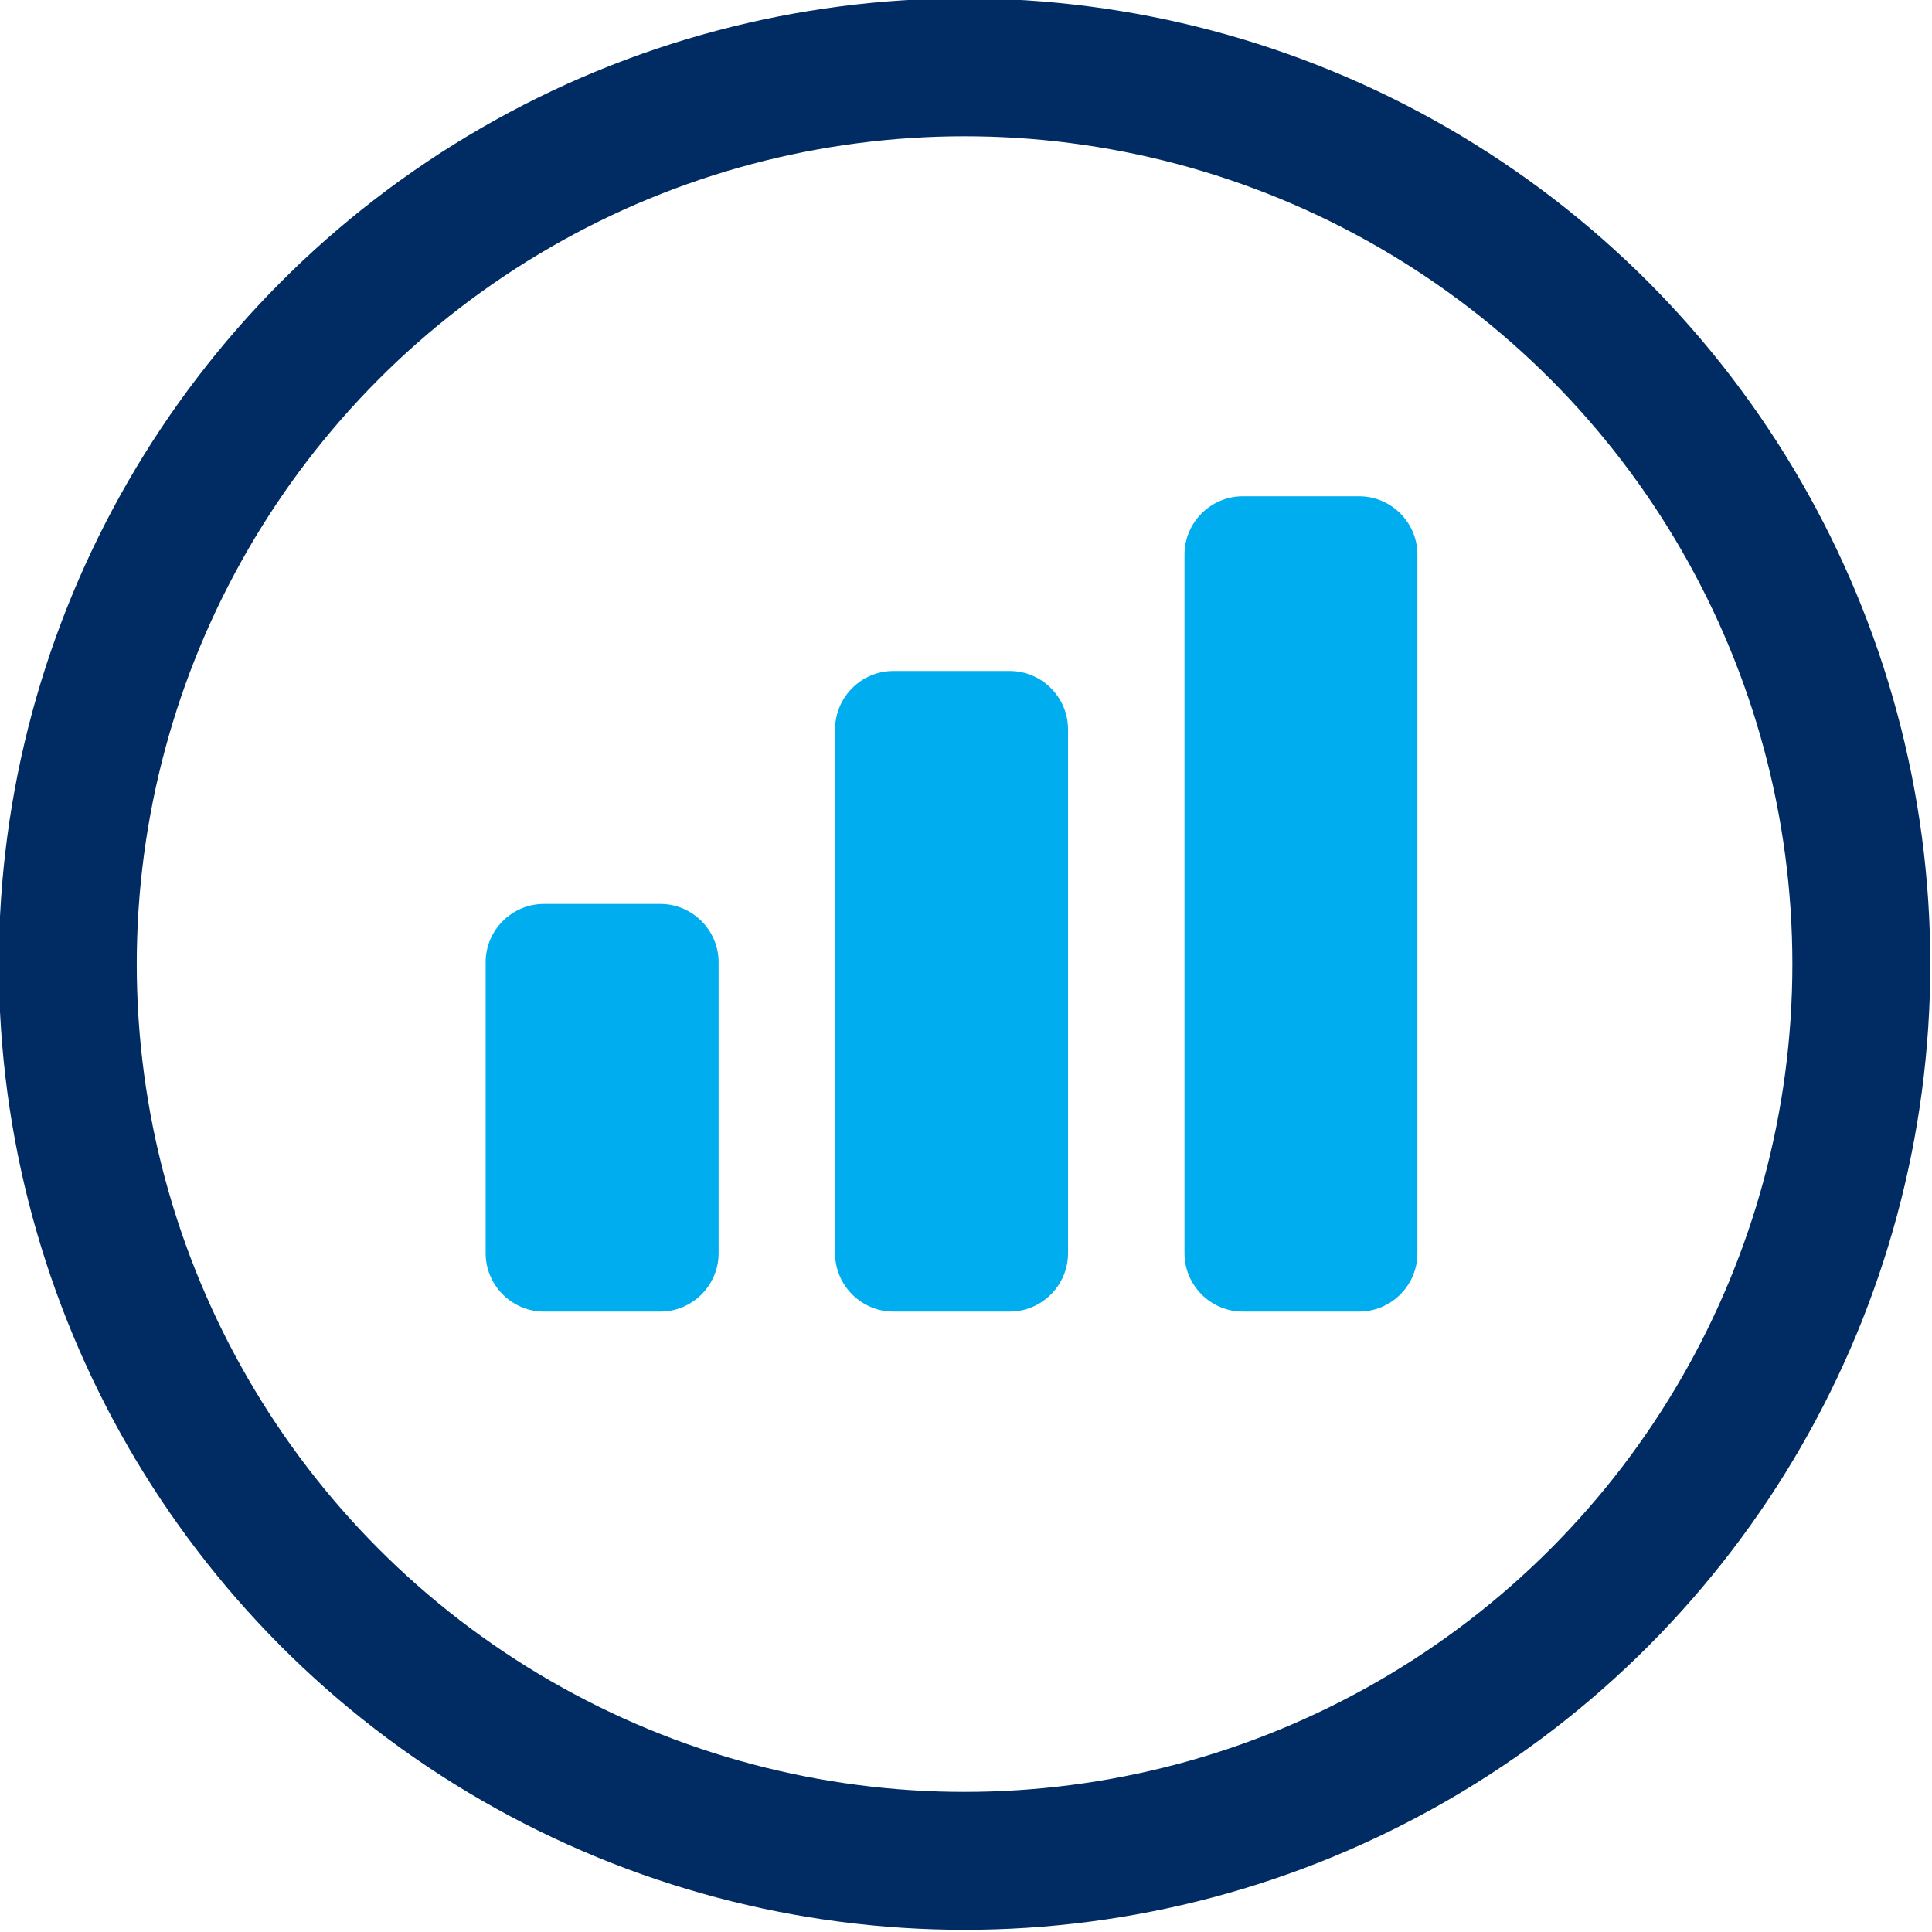
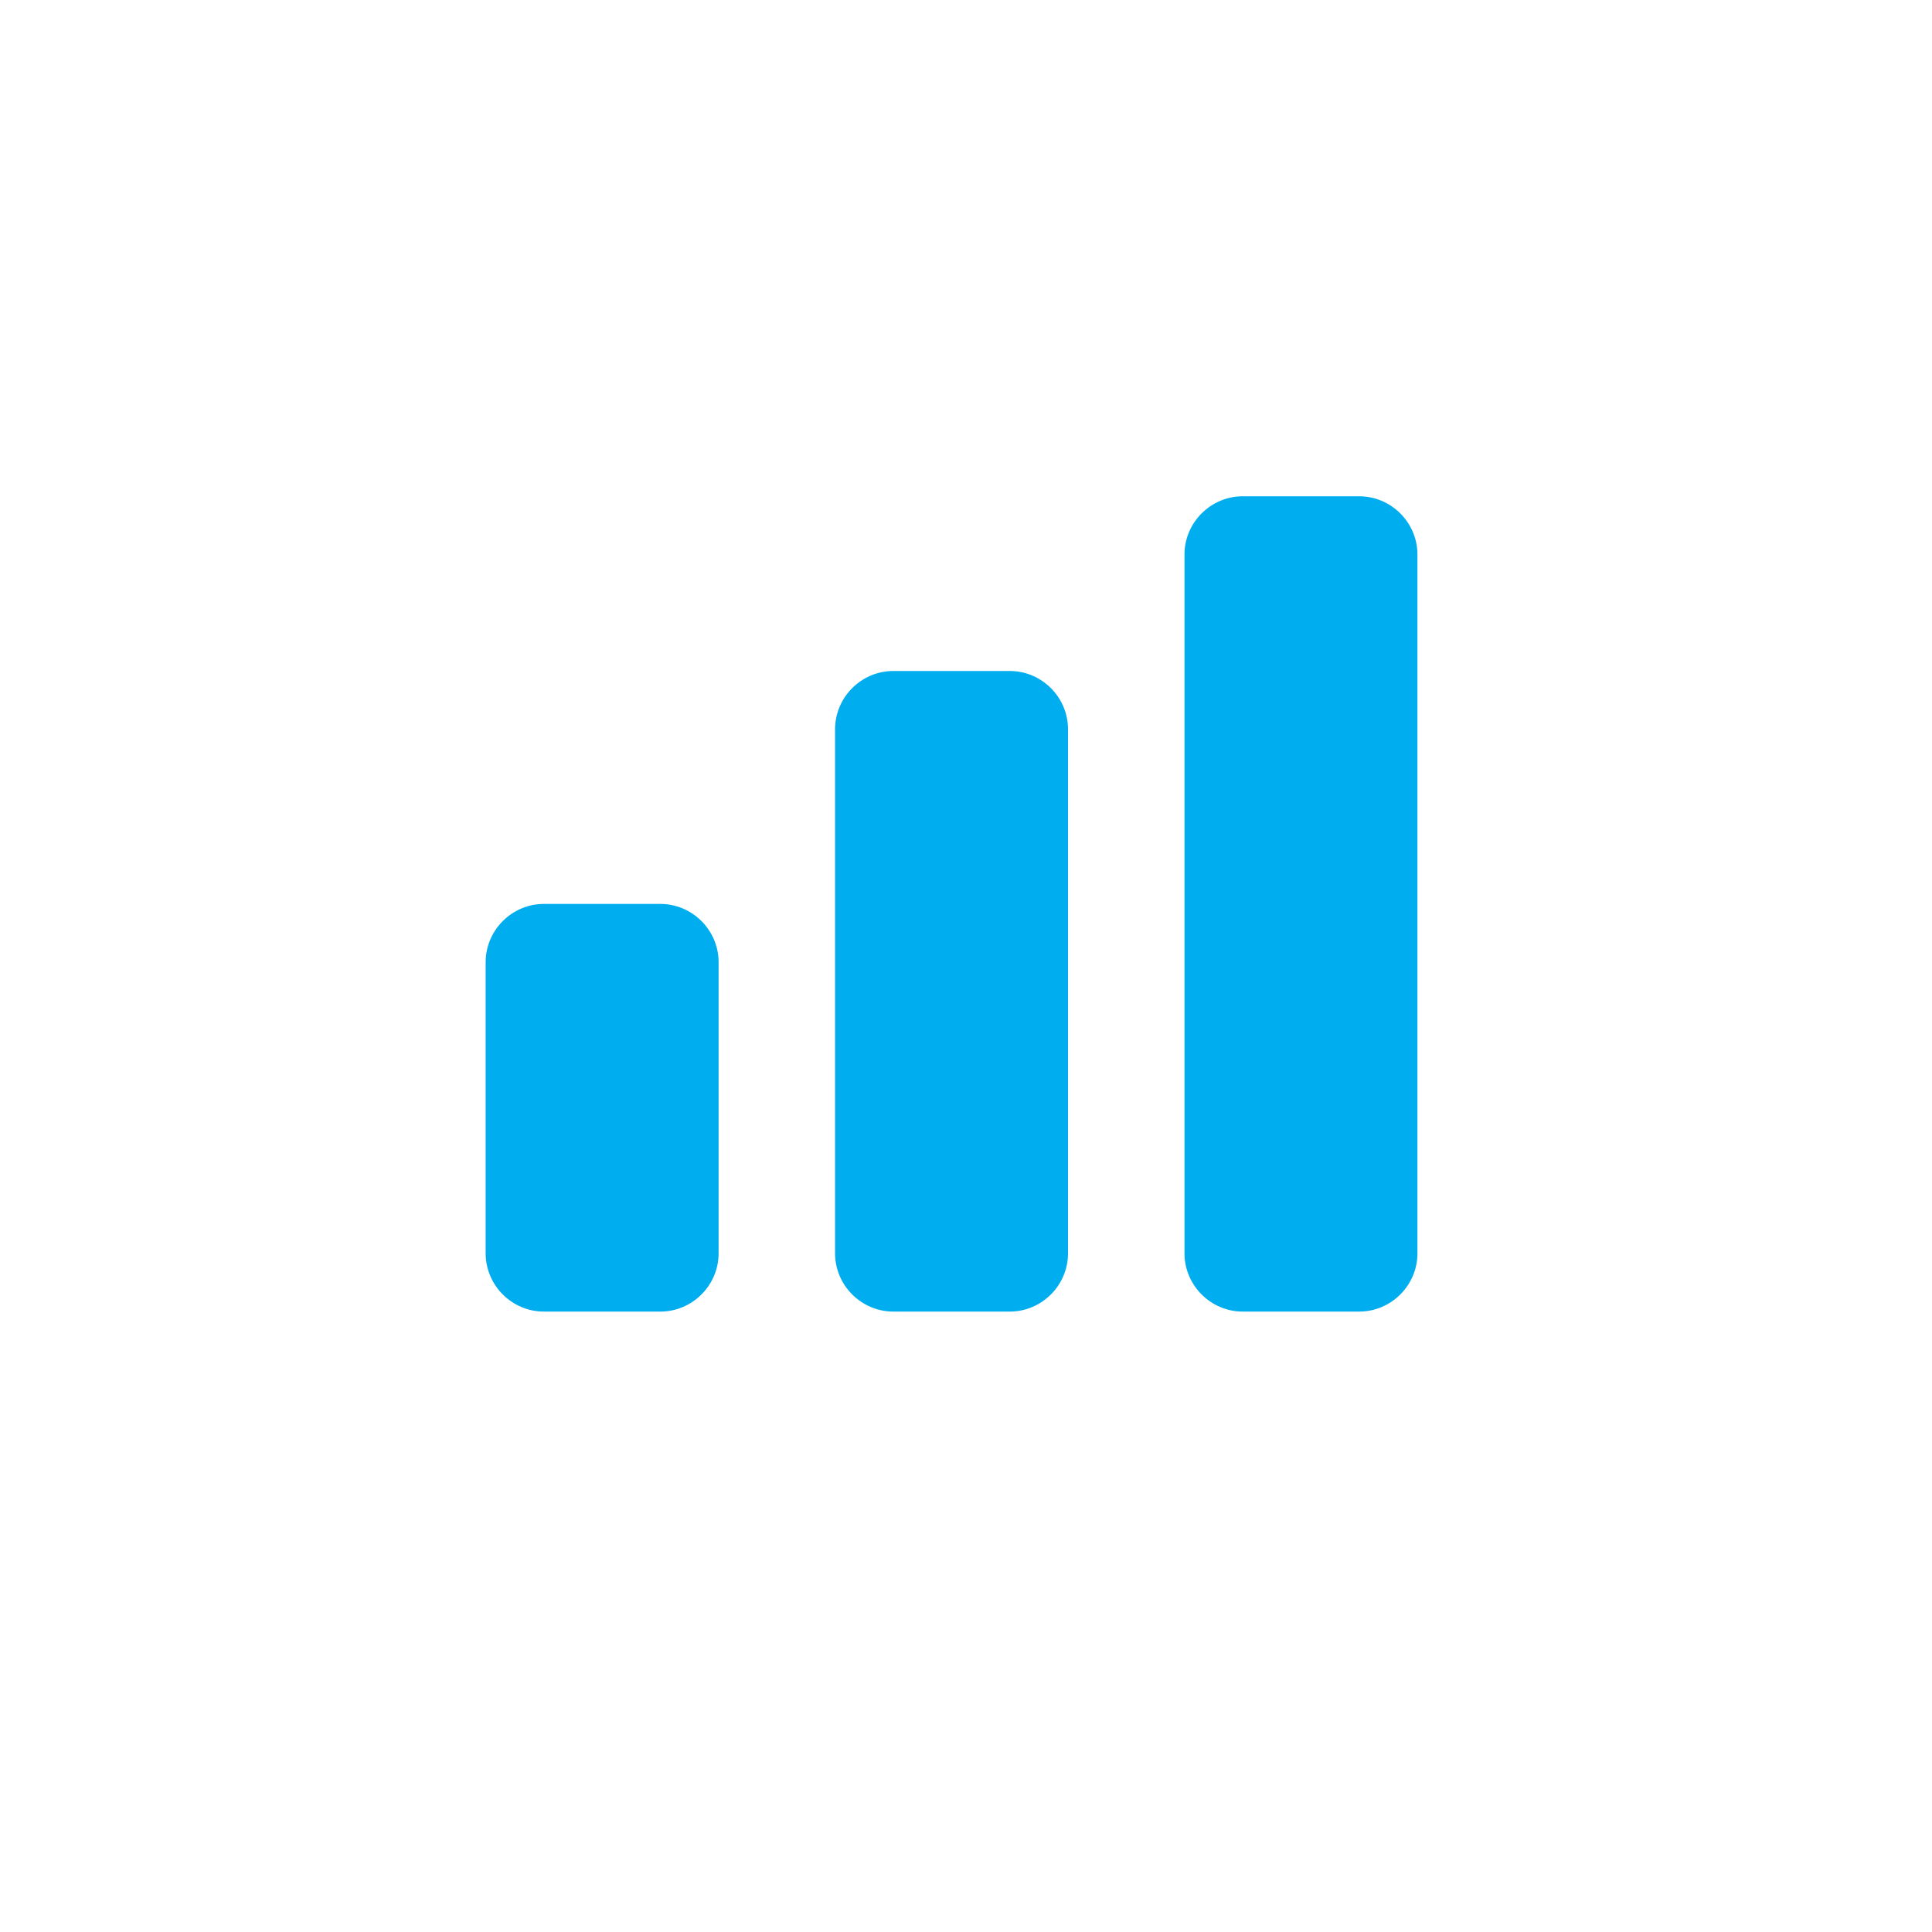
<svg xmlns="http://www.w3.org/2000/svg" width="100%" height="100%" viewBox="0 0 56 56" version="1.1" xml:space="preserve" style="fill-rule:evenodd;clip-rule:evenodd;stroke-linecap:round;stroke-linejoin:round;stroke-miterlimit:1.5;">
  <g transform="matrix(1,0,0,1,-397,-532)">
    <g transform="matrix(1.688,0,0,1.688,407.701,541.321)">
-       <path d="M2,11C2,10.451 2.451,10 3,10L5,10C5.549,10 6,10.451 6,11L6,16C6,16.549 5.549,17 5,17L3,17C2.451,17 2,16.549 2,16L2,11ZM8,7C8,6.451 8.451,6 9,6L11,6C11.549,6 12,6.451 12,7L12,16C12,16.549 11.549,17 11,17L9,17C8.451,17 8,16.549 8,16L8,7ZM14,4C14,3.451 14.451,3 15,3L17,3C17.549,3 18,3.451 18,4L18,16C18,16.549 17.549,17 17,17L15,17C14.451,17 14,16.549 14,16L14,4Z" style="fill:rgb(0,174,239);fill-rule:nonzero;" />
+       <path d="M2,11C2,10.451 2.451,10 3,10L5,10C5.549,10 6,10.451 6,11L6,16C6,16.549 5.549,17 5,17L3,17C2.451,17 2,16.549 2,16L2,11ZM8,7C8,6.451 8.451,6 9,6L11,6C11.549,6 12,6.451 12,7L12,16C12,16.549 11.549,17 11,17L9,17C8.451,17 8,16.549 8,16L8,7ZM14,4C14,3.451 14.451,3 15,3L17,3C17.549,3 18,3.451 18,4L18,16C18,16.549 17.549,17 17,17L15,17C14.451,17 14,16.549 14,16L14,4" style="fill:rgb(0,174,239);fill-rule:nonzero;" />
    </g>
    <g transform="matrix(0.403,0,0,0.403,260.333,337.69)">
-       <circle cx="408.5" cy="551.5" r="64.5" style="fill:none;stroke:rgb(0,43,99);stroke-width:9.92px;" />
-     </g>
+       </g>
  </g>
</svg>